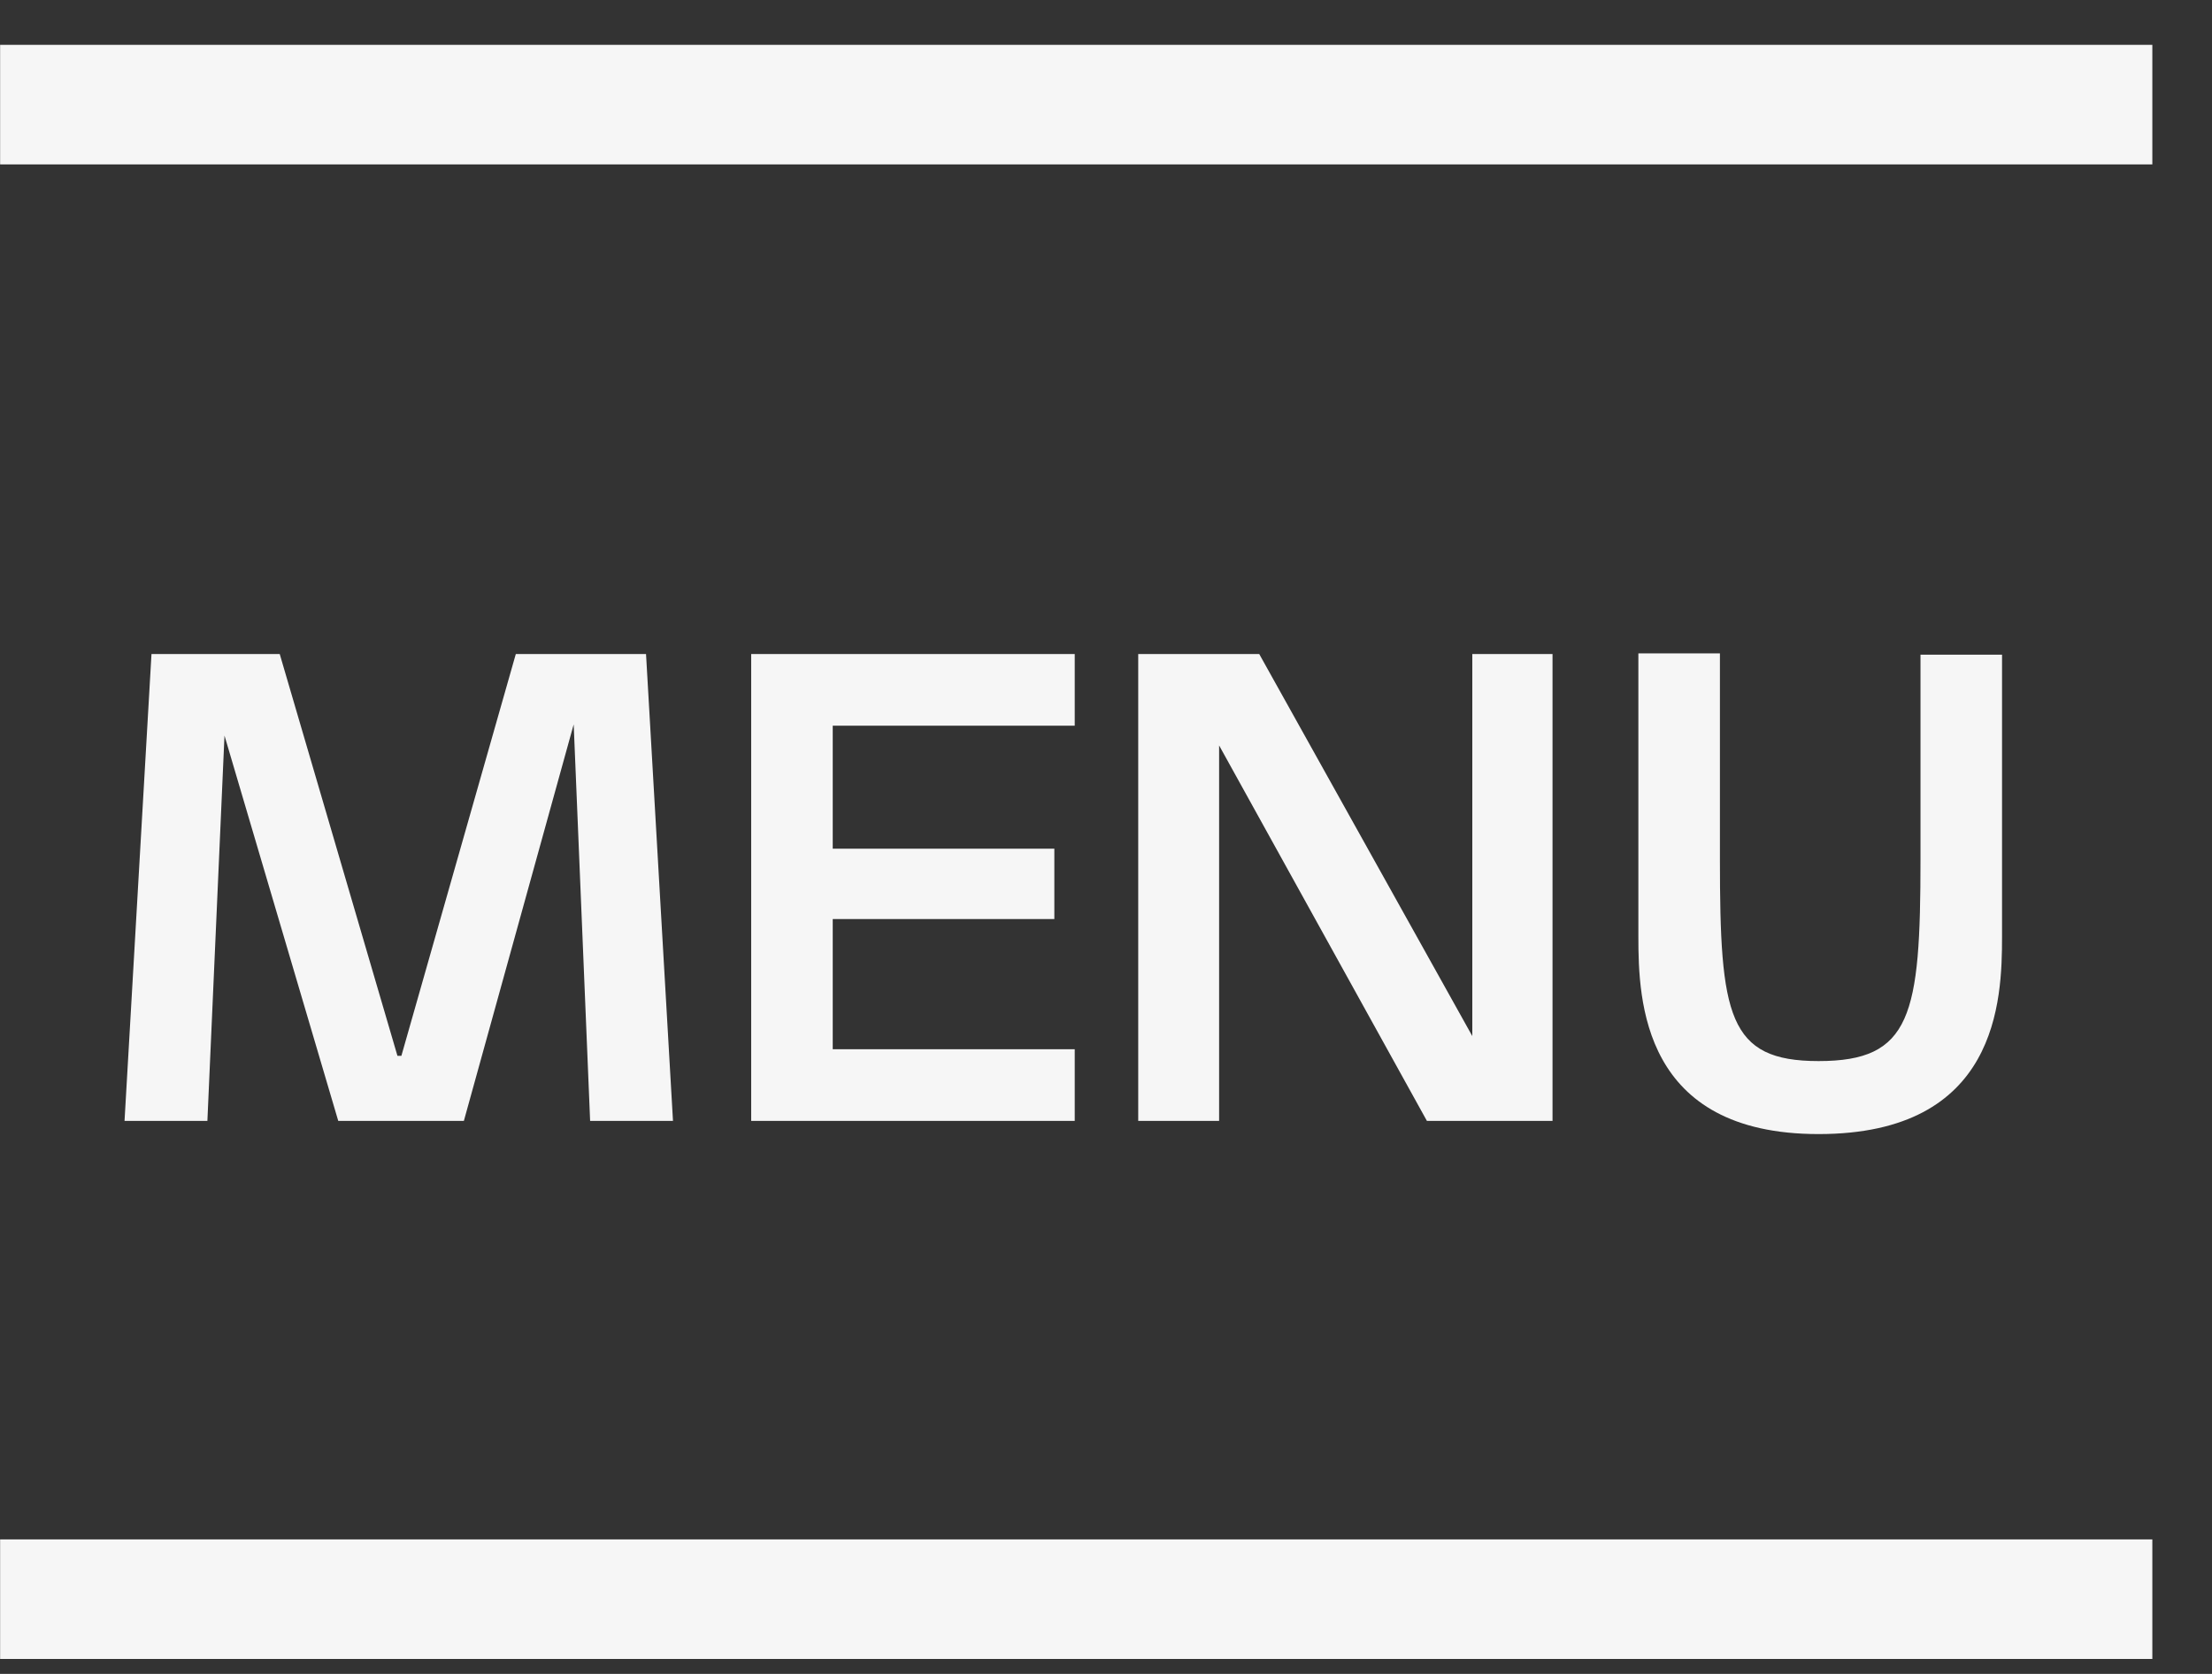
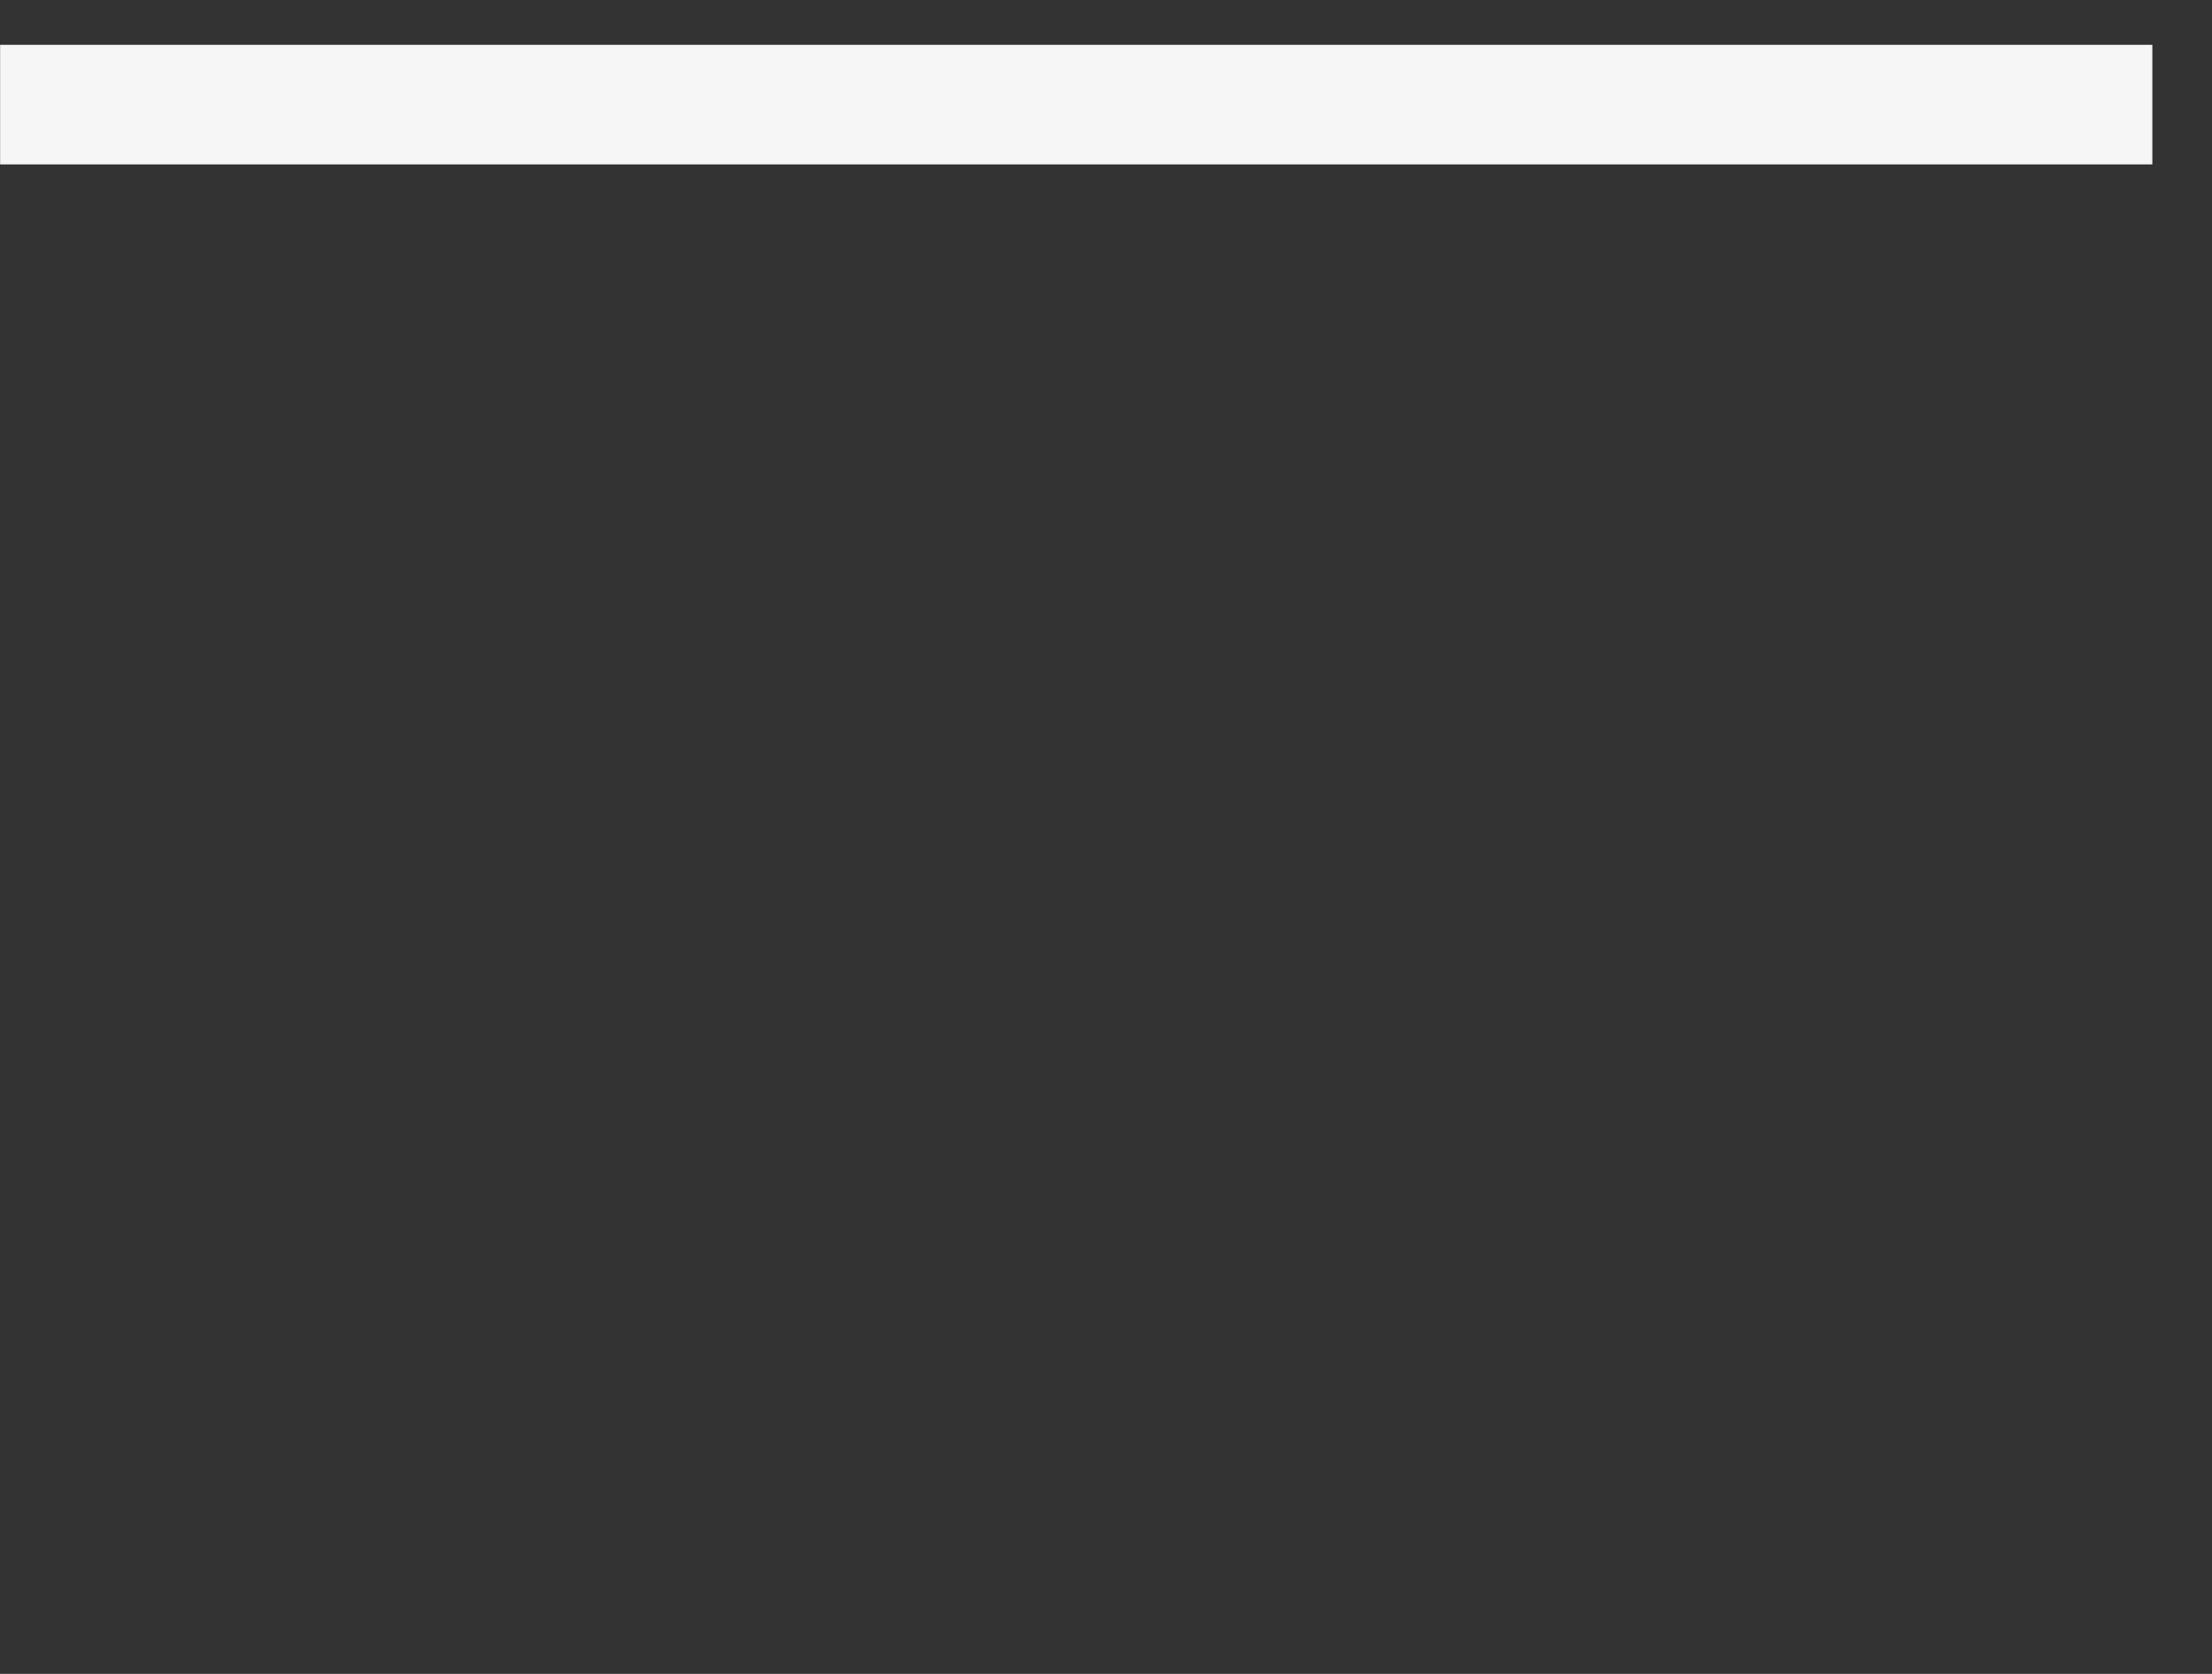
<svg xmlns="http://www.w3.org/2000/svg" width="37" height="28" viewBox="0 0 37 28" fill="none">
  <rect x="0" y="0" width="37" height="28" fill="#333333" stroke="none" />
  <line x1="0.002" y1="1.75" x2="36.002" y2="1.75" stroke="#F6F6F6" stroke-width="2" />
-   <path d="M2.083 18.75L2.534 10.94H4.679L6.648 17.661H6.714L8.628 10.94H10.806L11.257 18.75H9.871L9.596 12.117L7.759 18.75H5.658L3.755 12.304L3.469 18.75H2.083ZM17.977 12.139V10.94H12.565V18.75H17.977V17.551H13.929V15.373H17.636V14.196H13.929V12.139H17.977ZM24.627 10.94V17.331L21.063 10.94H19.039V18.75H20.392V12.469L23.868 18.75H25.969V10.94H24.627ZM30.419 18.97C33.422 18.97 33.488 16.737 33.488 15.67V10.951H32.124V14.372C32.124 16.99 31.97 17.749 30.419 17.749C28.901 17.749 28.769 16.99 28.769 14.372V10.929H27.405V15.67C27.405 16.737 27.471 18.97 30.419 18.97Z" fill="#F6F6F6" />
-   <line x1="0.002" y1="26.75" x2="36.002" y2="26.75" stroke="#F6F6F6" stroke-width="2" />
</svg>